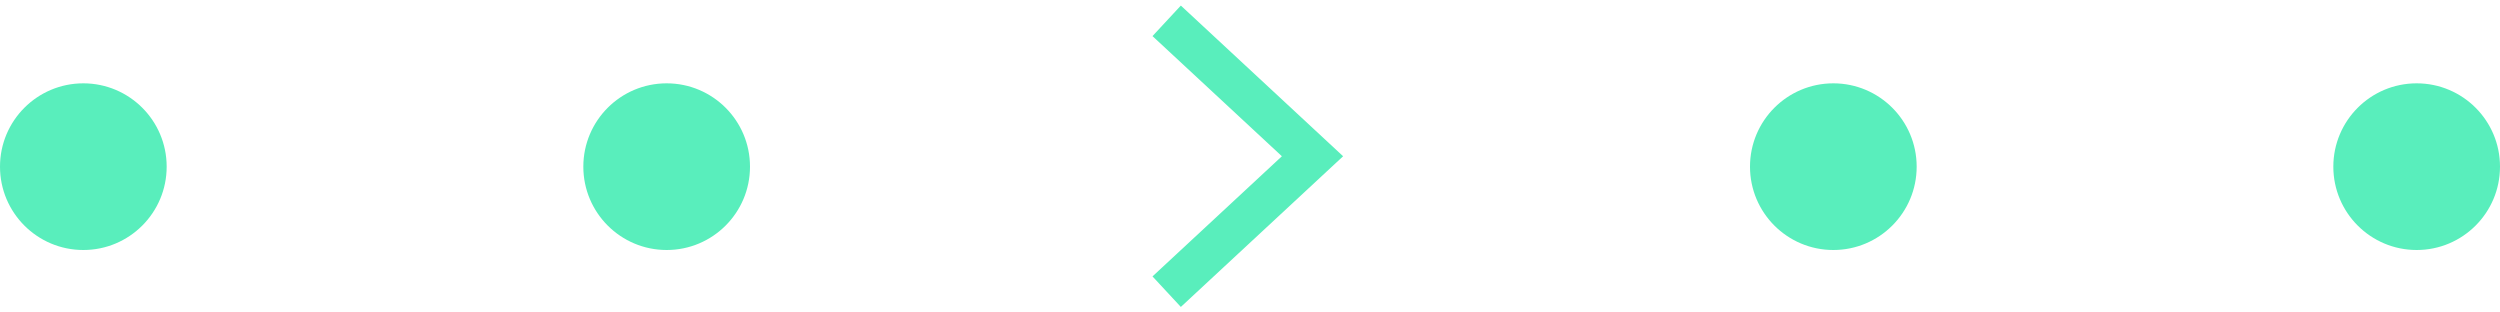
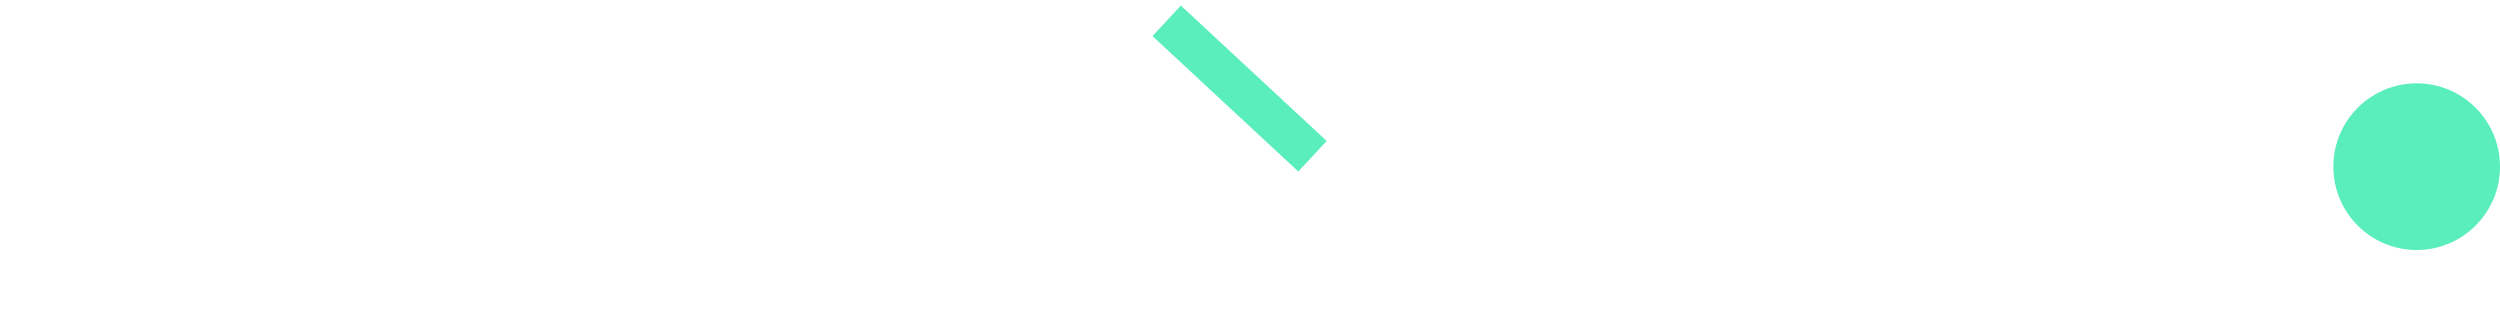
<svg xmlns="http://www.w3.org/2000/svg" width="120" height="15" viewBox="0 0 120 15" fill="none">
-   <circle cx="4" cy="8" r="4" fill="#59EEBC" />
-   <circle cx="32" cy="8" r="4" fill="#59EEBC" />
-   <circle cx="88" cy="8" r="4" fill="#59EEBC" />
  <circle cx="116" cy="8" r="4" fill="#59EEBC" />
-   <path d="M56 1L63 7.5L56 14" stroke="#59EEBC" stroke-width="2" />
+   <path d="M56 1L63 7.5" stroke="#59EEBC" stroke-width="2" />
</svg>